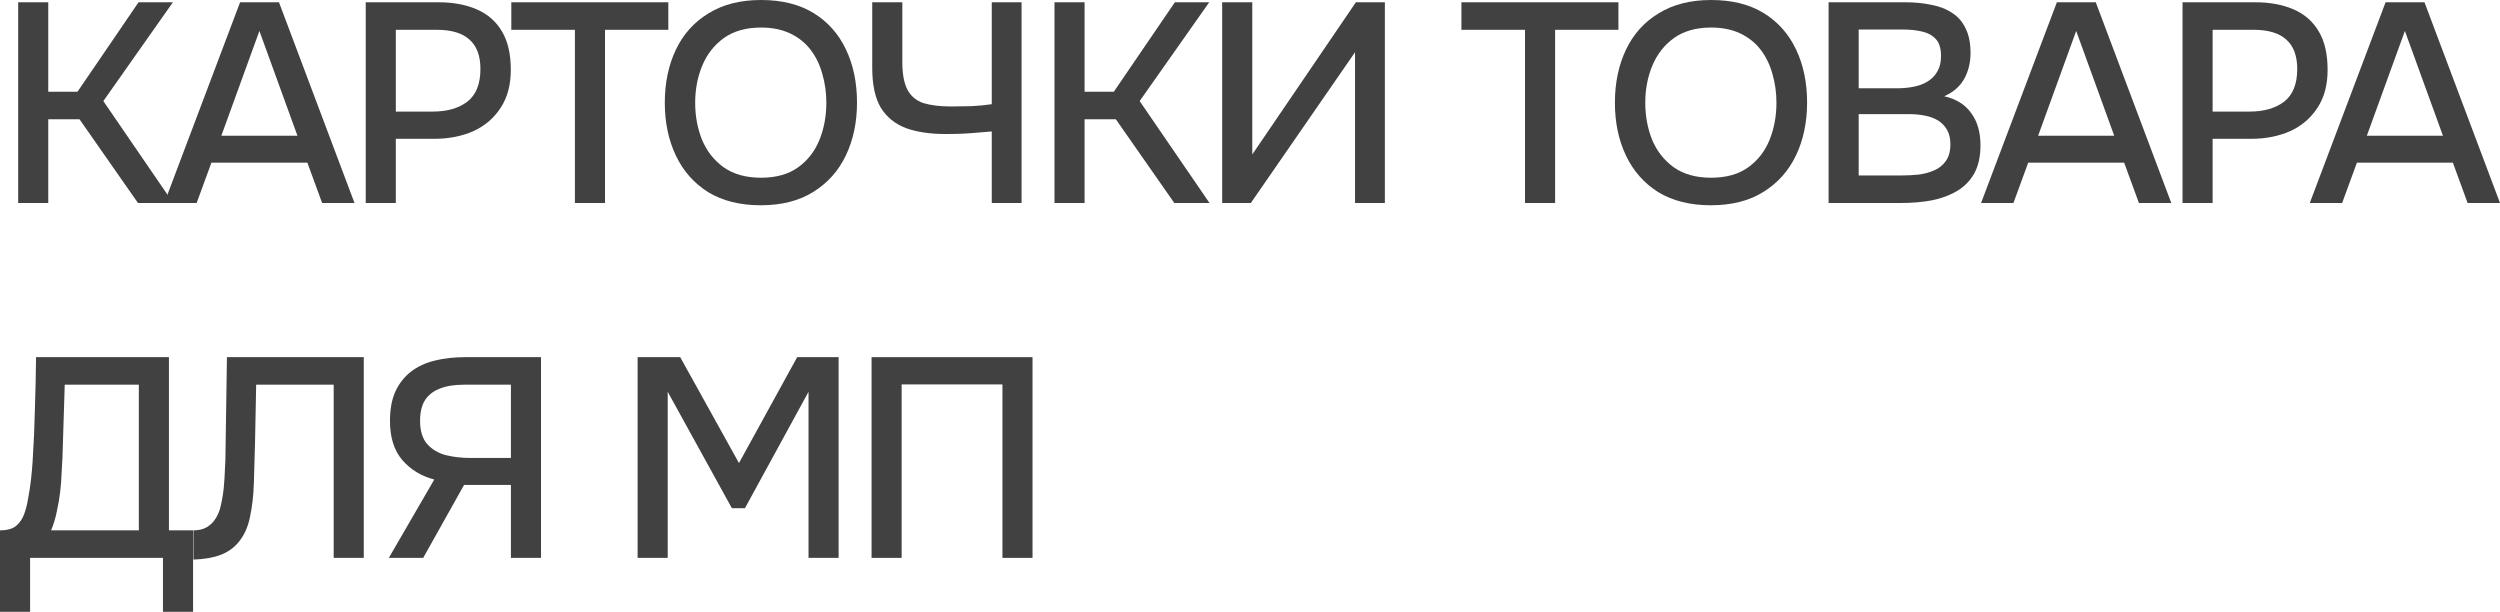
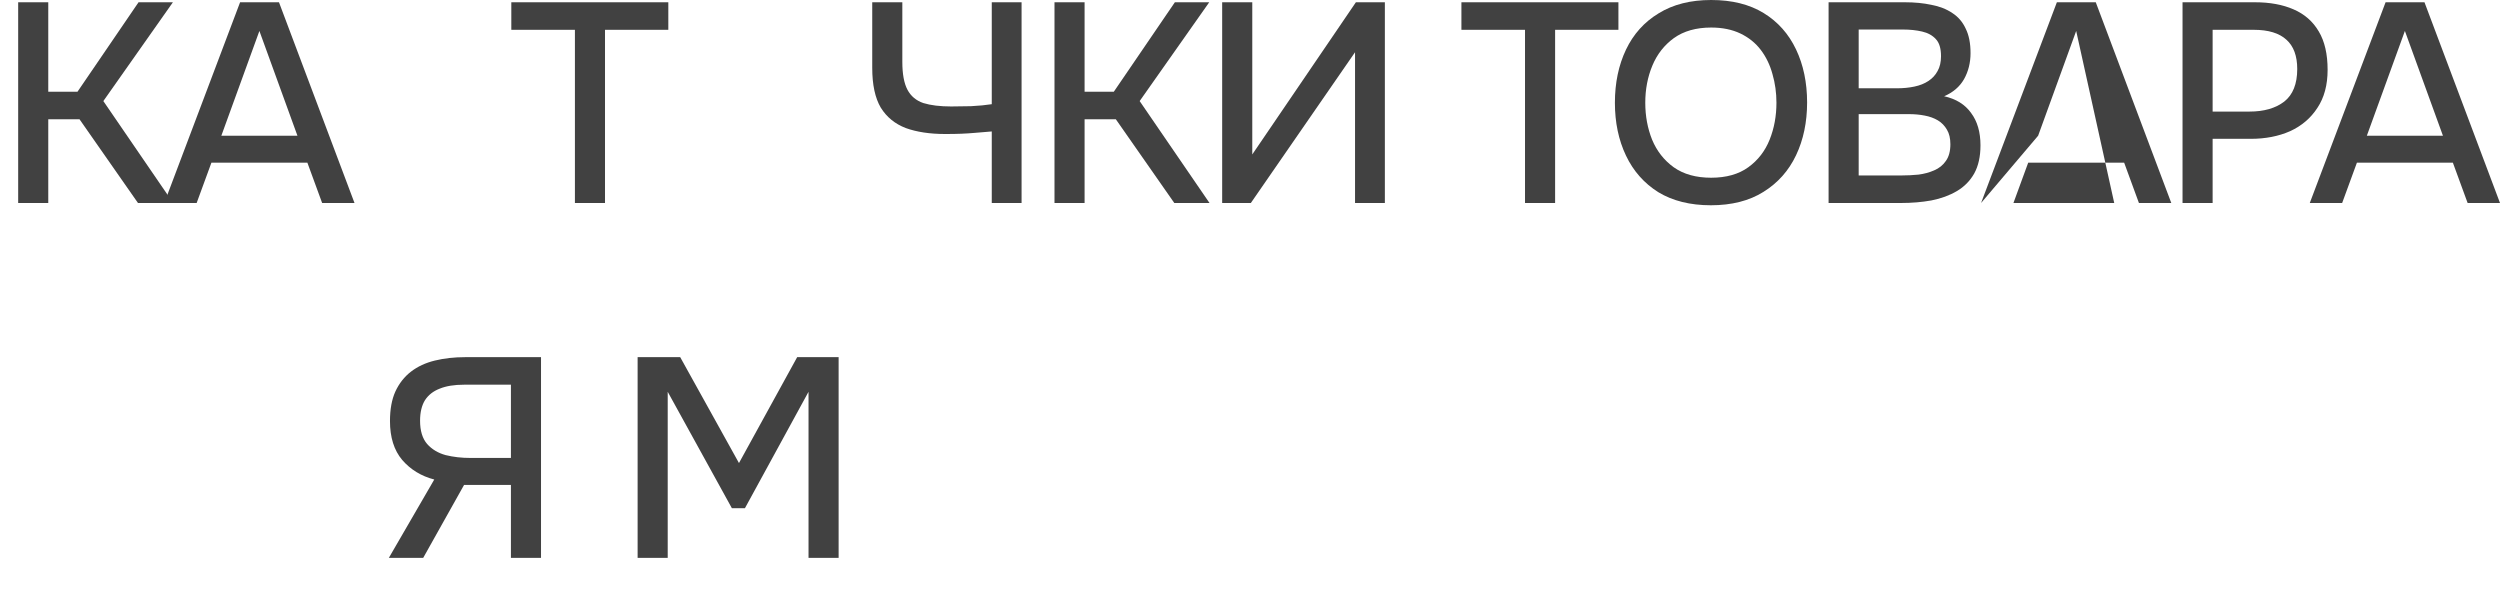
<svg xmlns="http://www.w3.org/2000/svg" viewBox="0 0 176.113 43.101" fill="none">
-   <path d="M61.397 39.3V25.16H72.737V39.3H70.617V27.08H63.517V39.3H61.397Z" fill="#414141" />
  <path d="M44.917 39.3V25.16H47.917L52.057 32.62L56.157 25.16H59.077V39.3H56.957V27.6L52.477 35.8H51.557L47.037 27.6V39.3H44.917Z" fill="#414141" />
  <path d="M27.392 39.3L30.592 33.78C29.672 33.54 28.919 33.08 28.332 32.4C27.758 31.72 27.472 30.807 27.472 29.66C27.472 28.833 27.599 28.14 27.852 27.58C28.118 27.007 28.485 26.54 28.952 26.18C29.419 25.82 29.978 25.56 30.632 25.4C31.285 25.24 31.999 25.16 32.772 25.16H38.112V39.3H35.992V34.16H32.692L29.812 39.3H27.392ZM33.132 32.26H35.992V27.1H32.692C31.999 27.1 31.425 27.193 30.972 27.38C30.519 27.554 30.172 27.827 29.932 28.2C29.705 28.574 29.592 29.053 29.592 29.64C29.592 30.347 29.759 30.894 30.092 31.28C30.425 31.653 30.859 31.913 31.392 32.06C31.938 32.194 32.519 32.26 33.132 32.26Z" fill="#414141" />
-   <path d="M13.626 39.42V37.36C13.999 37.36 14.313 37.287 14.566 37.14C14.833 36.98 15.046 36.767 15.206 36.5C15.379 36.22 15.499 35.907 15.566 35.56C15.659 35.16 15.726 34.747 15.766 34.32C15.806 33.893 15.833 33.467 15.846 33.04C15.873 32.613 15.886 32.213 15.886 31.84L15.986 25.16H25.626V39.3H23.506V27.1H18.046L17.966 31.16C17.939 32.147 17.913 33.094 17.886 34C17.859 34.893 17.766 35.707 17.606 36.44C17.459 37.16 17.179 37.76 16.766 38.24C16.433 38.627 16.013 38.914 15.506 39.1C15.013 39.287 14.386 39.393 13.626 39.42Z" fill="#414141" />
-   <path d="M0 43.1V37.36C0.507 37.36 0.887 37.254 1.14 37.04C1.393 36.827 1.58 36.553 1.7 36.22C1.82 35.9 1.913 35.533 1.98 35.12C2.06 34.707 2.127 34.273 2.18 33.82C2.233 33.367 2.273 32.913 2.3 32.46C2.38 31.22 2.433 29.993 2.46 28.78C2.5 27.567 2.527 26.36 2.54 25.16H11.9V37.36H13.6V43.1H11.48V39.3H2.12V43.1H0ZM3.6 37.36H9.78V27.1H4.56L4.4 32.24C4.387 32.547 4.367 32.907 4.34 33.32C4.327 33.734 4.293 34.173 4.24 34.64C4.187 35.094 4.107 35.56 4 36.04C3.907 36.507 3.773 36.947 3.6 37.36Z" fill="#414141" />
  <path d="M162.713 14.3L168.053 0.16H170.793L176.113 14.3H173.833L172.793 11.46H166.033L164.993 14.3H162.713ZM166.733 9.56H172.093L169.413 2.18L166.733 9.56Z" fill="#414141" />
  <path d="M153.749 14.3V0.16H158.849C159.902 0.16 160.809 0.327 161.569 0.66C162.342 0.993 162.936 1.513 163.349 2.22C163.762 2.913 163.969 3.813 163.969 4.92C163.969 5.987 163.729 6.88 163.249 7.6C162.782 8.32 162.142 8.867 161.329 9.24C160.515 9.6 159.589 9.78 158.549 9.78H155.869V14.3H153.749ZM155.869 7.86H158.469C159.482 7.86 160.296 7.627 160.909 7.16C161.522 6.68 161.829 5.913 161.829 4.86C161.829 3.94 161.575 3.253 161.069 2.8C160.562 2.333 159.795 2.1 158.769 2.1H155.869V7.86Z" fill="#414141" />
-   <path d="M139.557 14.3L144.897 0.16H147.637L152.957 14.3H150.677L149.637 11.46H142.877L141.837 14.3H139.557ZM143.577 9.56H148.937L146.257 2.18L143.577 9.56Z" fill="#414141" />
+   <path d="M139.557 14.3L144.897 0.16H147.637L152.957 14.3H150.677L149.637 11.46H142.877L141.837 14.3H139.557ZH148.937L146.257 2.18L143.577 9.56Z" fill="#414141" />
  <path d="M128.815 14.3V0.16H134.195C134.875 0.16 135.495 0.22 136.055 0.34C136.628 0.447 137.121 0.64 137.535 0.92C137.948 1.187 138.261 1.553 138.475 2.02C138.701 2.473 138.815 3.047 138.815 3.74C138.815 4.42 138.661 5.033 138.355 5.58C138.048 6.113 137.581 6.513 136.955 6.78C137.795 6.967 138.428 7.36 138.855 7.96C139.295 8.547 139.515 9.307 139.515 10.24C139.515 11.027 139.368 11.687 139.075 12.22C138.781 12.74 138.375 13.153 137.855 13.46C137.335 13.767 136.735 13.987 136.055 14.12C135.388 14.24 134.675 14.3 133.915 14.3H128.815ZM130.935 12.36H133.955C134.355 12.36 134.755 12.34 135.155 12.3C135.555 12.247 135.921 12.147 136.255 12C136.601 11.853 136.875 11.633 137.075 11.34C137.288 11.047 137.395 10.653 137.395 10.16C137.395 9.747 137.315 9.407 137.155 9.14C136.995 8.86 136.781 8.64 136.515 8.48C136.248 8.32 135.935 8.207 135.575 8.14C135.228 8.073 134.868 8.04 134.495 8.04H130.935V12.36ZM130.935 6.22H133.615C134.068 6.22 134.481 6.18 134.855 6.1C135.241 6.02 135.575 5.887 135.855 5.7C136.135 5.513 136.348 5.28 136.495 5C136.655 4.72 136.735 4.373 136.735 3.96C136.735 3.414 136.615 3.013 136.375 2.76C136.135 2.493 135.808 2.313 135.395 2.22C134.995 2.127 134.548 2.08 134.055 2.08H130.935V6.22Z" fill="#414141" />
  <path d="M120.522 14.46C119.068 14.46 117.835 14.153 116.822 13.54C115.822 12.913 115.062 12.053 114.542 10.96C114.022 9.867 113.762 8.627 113.762 7.24C113.762 5.84 114.022 4.593 114.542 3.5C115.062 2.407 115.828 1.553 116.842 0.94C117.855 0.313 119.088 0 120.542 0C122.008 0 123.242 0.307 124.242 0.92C125.242 1.533 126.002 2.387 126.522 3.48C127.042 4.573 127.302 5.82 127.302 7.22C127.302 8.607 127.042 9.847 126.522 10.94C126.002 12.033 125.235 12.893 124.222 13.52C123.222 14.147 121.988 14.46 120.522 14.46ZM120.542 12.52C121.608 12.52 122.482 12.273 123.162 11.78C123.842 11.287 124.342 10.64 124.662 9.84C124.982 9.04 125.142 8.173 125.142 7.24C125.142 6.533 125.048 5.86 124.862 5.22C124.688 4.58 124.415 4.013 124.042 3.52C123.668 3.027 123.188 2.64 122.602 2.36C122.015 2.08 121.328 1.94 120.542 1.94C119.488 1.94 118.615 2.187 117.922 2.68C117.242 3.173 116.735 3.82 116.402 4.62C116.068 5.42 115.902 6.293 115.902 7.24C115.902 8.173 116.062 9.04 116.382 9.84C116.715 10.64 117.222 11.287 117.902 11.78C118.595 12.273 119.475 12.52 120.542 12.52Z" fill="#414141" />
  <path d="M107.43 14.3V2.1H102.95V0.16H114.01V2.1H109.55V14.3H107.43Z" fill="#414141" />
  <path d="M86.096 14.3V0.16H88.217V10.88L95.516 0.16H97.557V14.3H95.456V3.68L88.116 14.3H86.096Z" fill="#414141" />
  <path d="M74.284 14.3V0.16H76.404V6.46H78.464L82.764 0.16H85.184L80.284 7.12L85.204 14.3H82.724L78.604 8.4H76.404V14.3H74.284Z" fill="#414141" />
  <path d="M69.865 14.3V9.26C69.385 9.3 68.985 9.333 68.665 9.36C68.358 9.387 68.045 9.407 67.725 9.42C67.418 9.434 67.038 9.44 66.585 9.44C65.505 9.44 64.578 9.3 63.805 9.02C63.045 8.727 62.458 8.247 62.045 7.58C61.645 6.9 61.445 5.967 61.445 4.78V0.16H63.565V4.36C63.565 5.213 63.685 5.867 63.925 6.32C64.165 6.773 64.538 7.087 65.045 7.26C65.565 7.42 66.218 7.5 67.005 7.5C67.405 7.5 67.872 7.493 68.405 7.48C68.952 7.453 69.438 7.407 69.865 7.34V0.16H71.965V14.3H69.865Z" fill="#414141" />
-   <path d="M53.592 14.46C52.139 14.46 50.905 14.153 49.892 13.54C48.892 12.913 48.132 12.053 47.612 10.96C47.092 9.867 46.832 8.627 46.832 7.24C46.832 5.84 47.092 4.593 47.612 3.5C48.132 2.407 48.899 1.553 49.912 0.94C50.925 0.313 52.159 0 53.612 0C55.079 0 56.312 0.307 57.312 0.92C58.312 1.533 59.072 2.387 59.592 3.48C60.112 4.573 60.372 5.82 60.372 7.22C60.372 8.607 60.112 9.847 59.592 10.94C59.072 12.033 58.305 12.893 57.292 13.52C56.292 14.147 55.059 14.46 53.592 14.46ZM53.612 12.52C54.679 12.52 55.552 12.273 56.232 11.78C56.912 11.287 57.412 10.64 57.732 9.84C58.052 9.04 58.212 8.173 58.212 7.24C58.212 6.533 58.119 5.86 57.932 5.22C57.759 4.58 57.485 4.013 57.112 3.52C56.739 3.027 56.259 2.64 55.672 2.36C55.085 2.08 54.399 1.94 53.612 1.94C52.559 1.94 51.685 2.187 50.992 2.68C50.312 3.173 49.805 3.82 49.472 4.62C49.139 5.42 48.972 6.293 48.972 7.24C48.972 8.173 49.132 9.04 49.452 9.84C49.785 10.64 50.292 11.287 50.972 11.78C51.665 12.273 52.545 12.52 53.612 12.52Z" fill="#414141" />
  <path d="M40.5 14.3V2.1H36.02V0.16H47.08V2.1H42.62V14.3H40.5Z" fill="#414141" />
-   <path d="M25.764 14.3V0.16H30.864C31.918 0.16 32.824 0.327 33.584 0.66C34.358 0.993 34.951 1.513 35.364 2.22C35.778 2.913 35.984 3.813 35.984 4.92C35.984 5.987 35.744 6.88 35.264 7.6C34.798 8.32 34.158 8.867 33.344 9.24C32.531 9.6 31.604 9.78 30.564 9.78H27.884V14.3H25.764ZM27.884 7.86H30.484C31.498 7.86 32.311 7.627 32.924 7.16C33.538 6.68 33.844 5.913 33.844 4.86C33.844 3.94 33.591 3.253 33.084 2.8C32.578 2.333 31.811 2.1 30.784 2.1H27.884V7.86Z" fill="#414141" />
  <path d="M11.573 14.3L16.913 0.16H19.653L24.973 14.3H22.693L21.653 11.46H14.893L13.853 14.3H11.573ZM15.593 9.56H20.953L18.273 2.18L15.593 9.56Z" fill="#414141" />
  <path d="M1.28 14.3V0.16H3.4V6.46H5.46L9.76 0.16H12.18L7.28 7.12L12.2 14.3H9.72L5.6 8.4H3.4V14.3H1.28Z" fill="#414141" />
</svg>